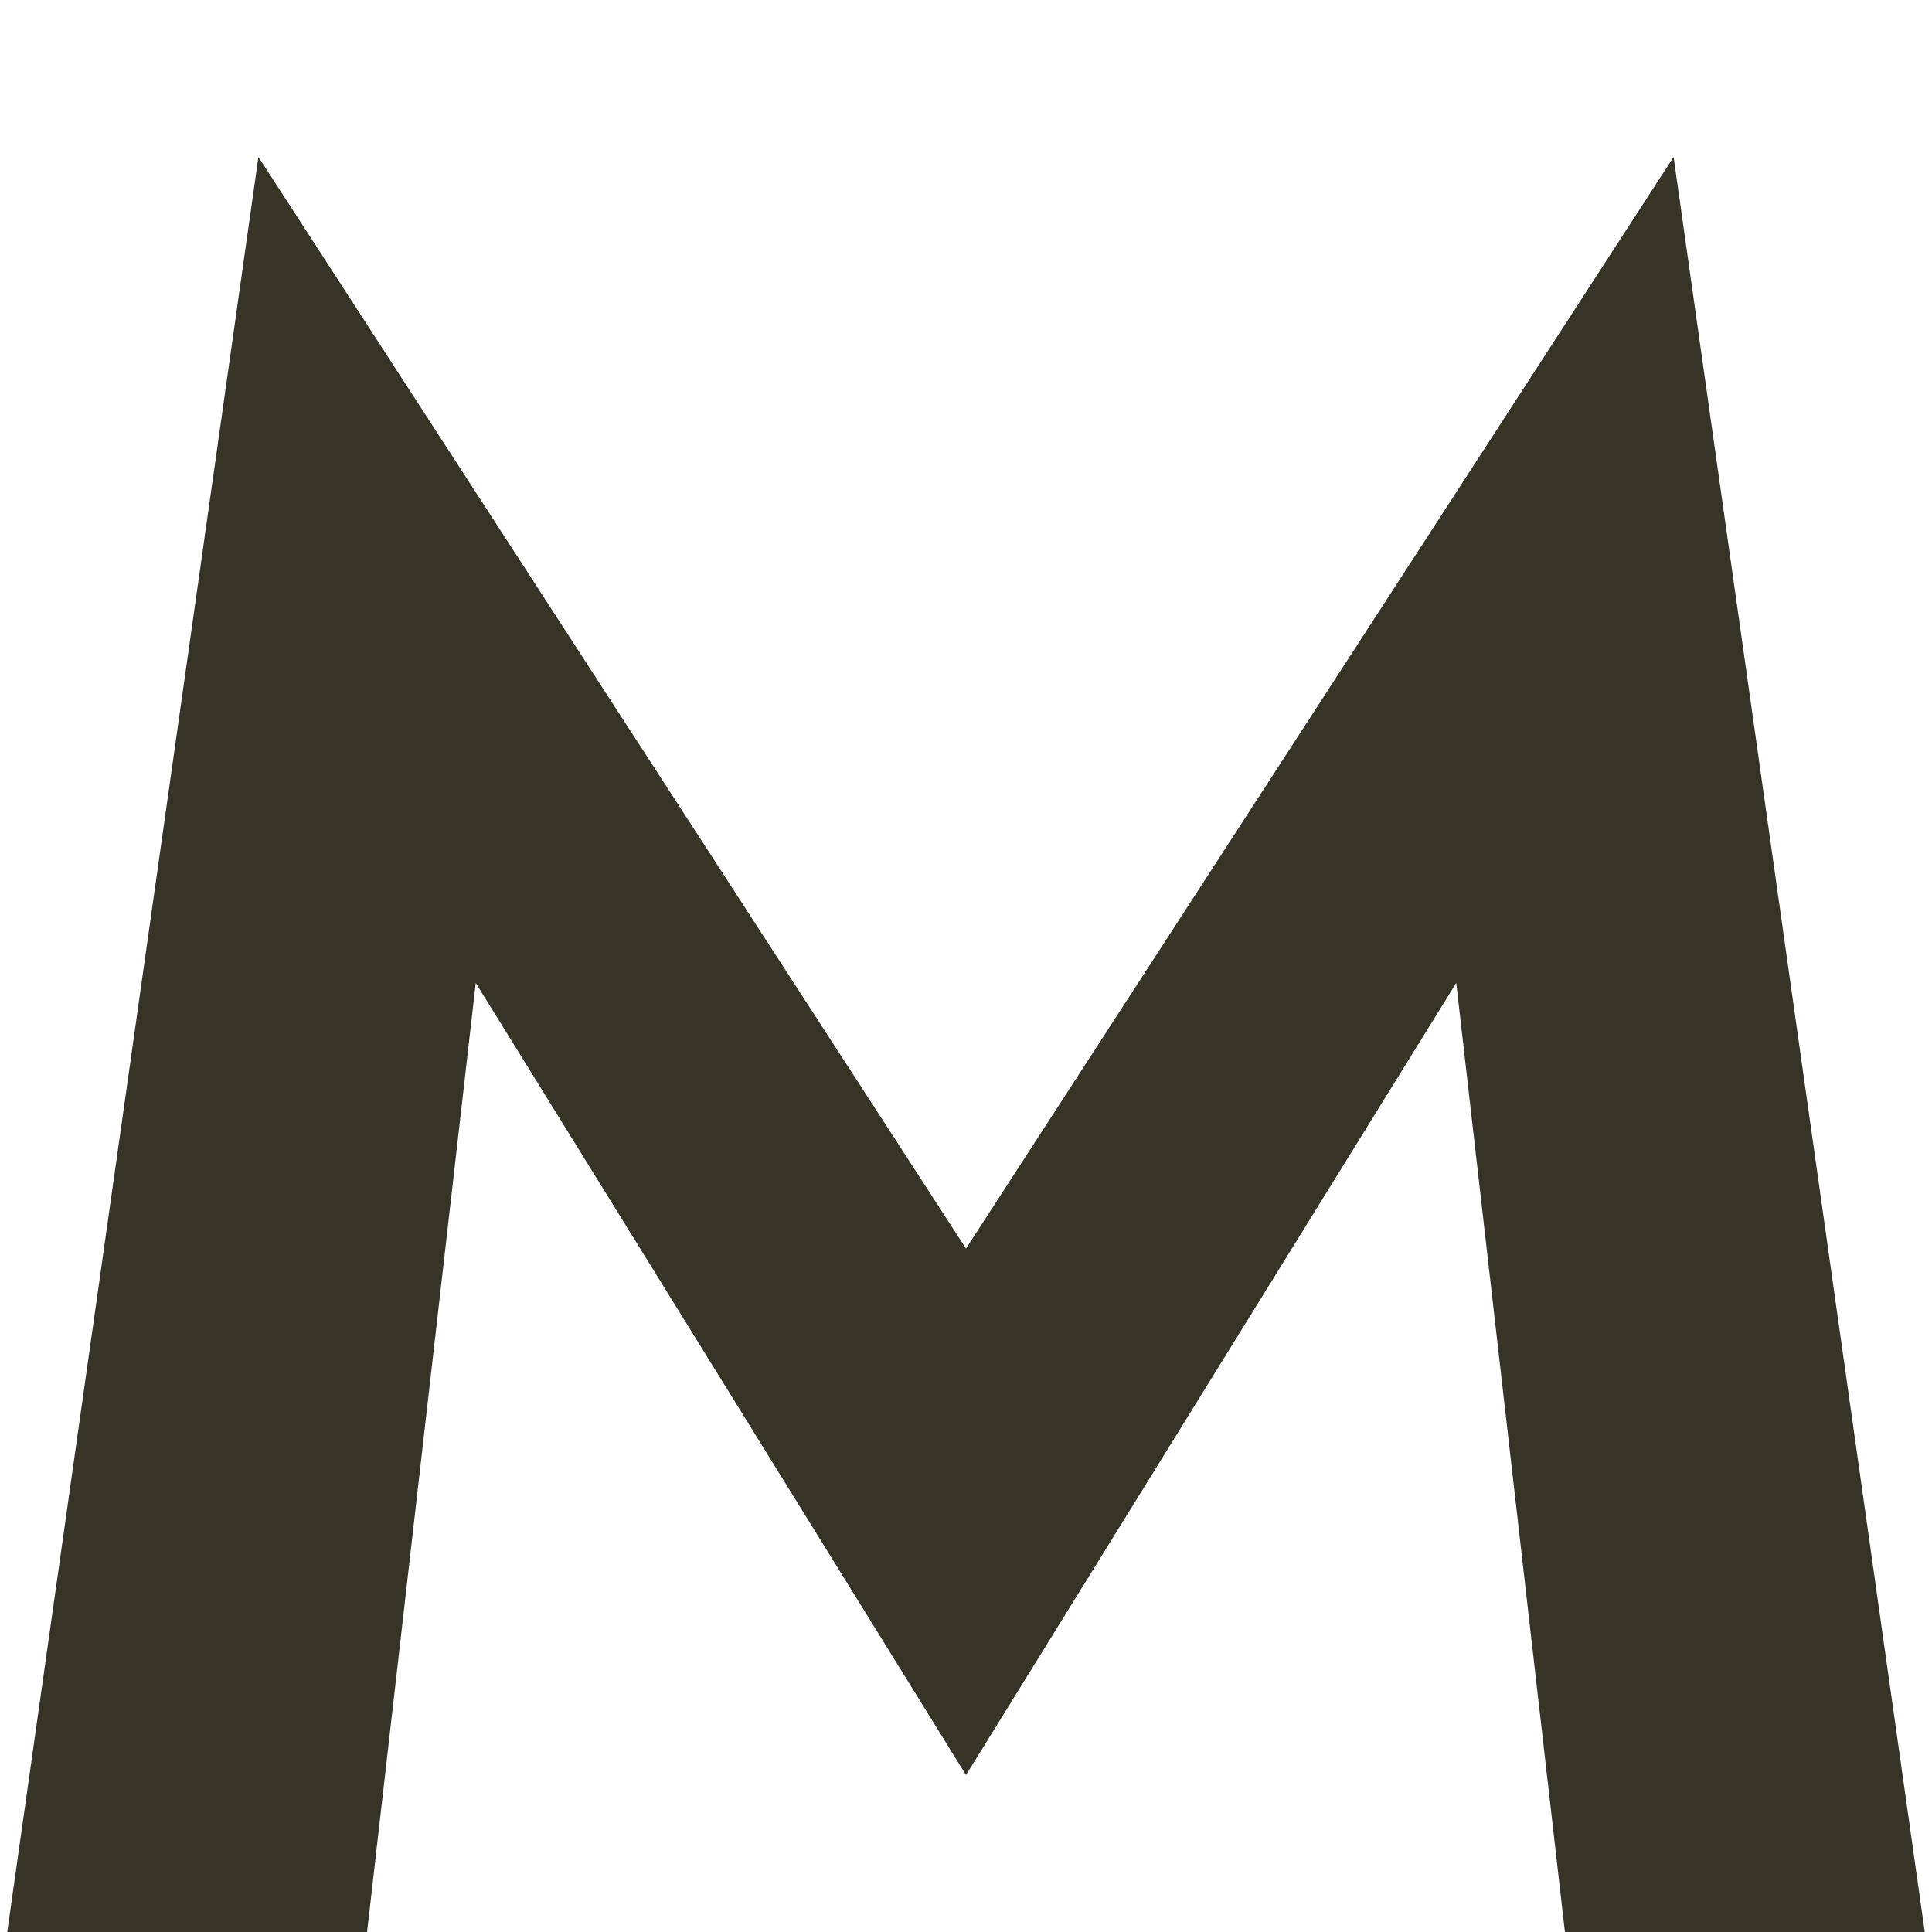
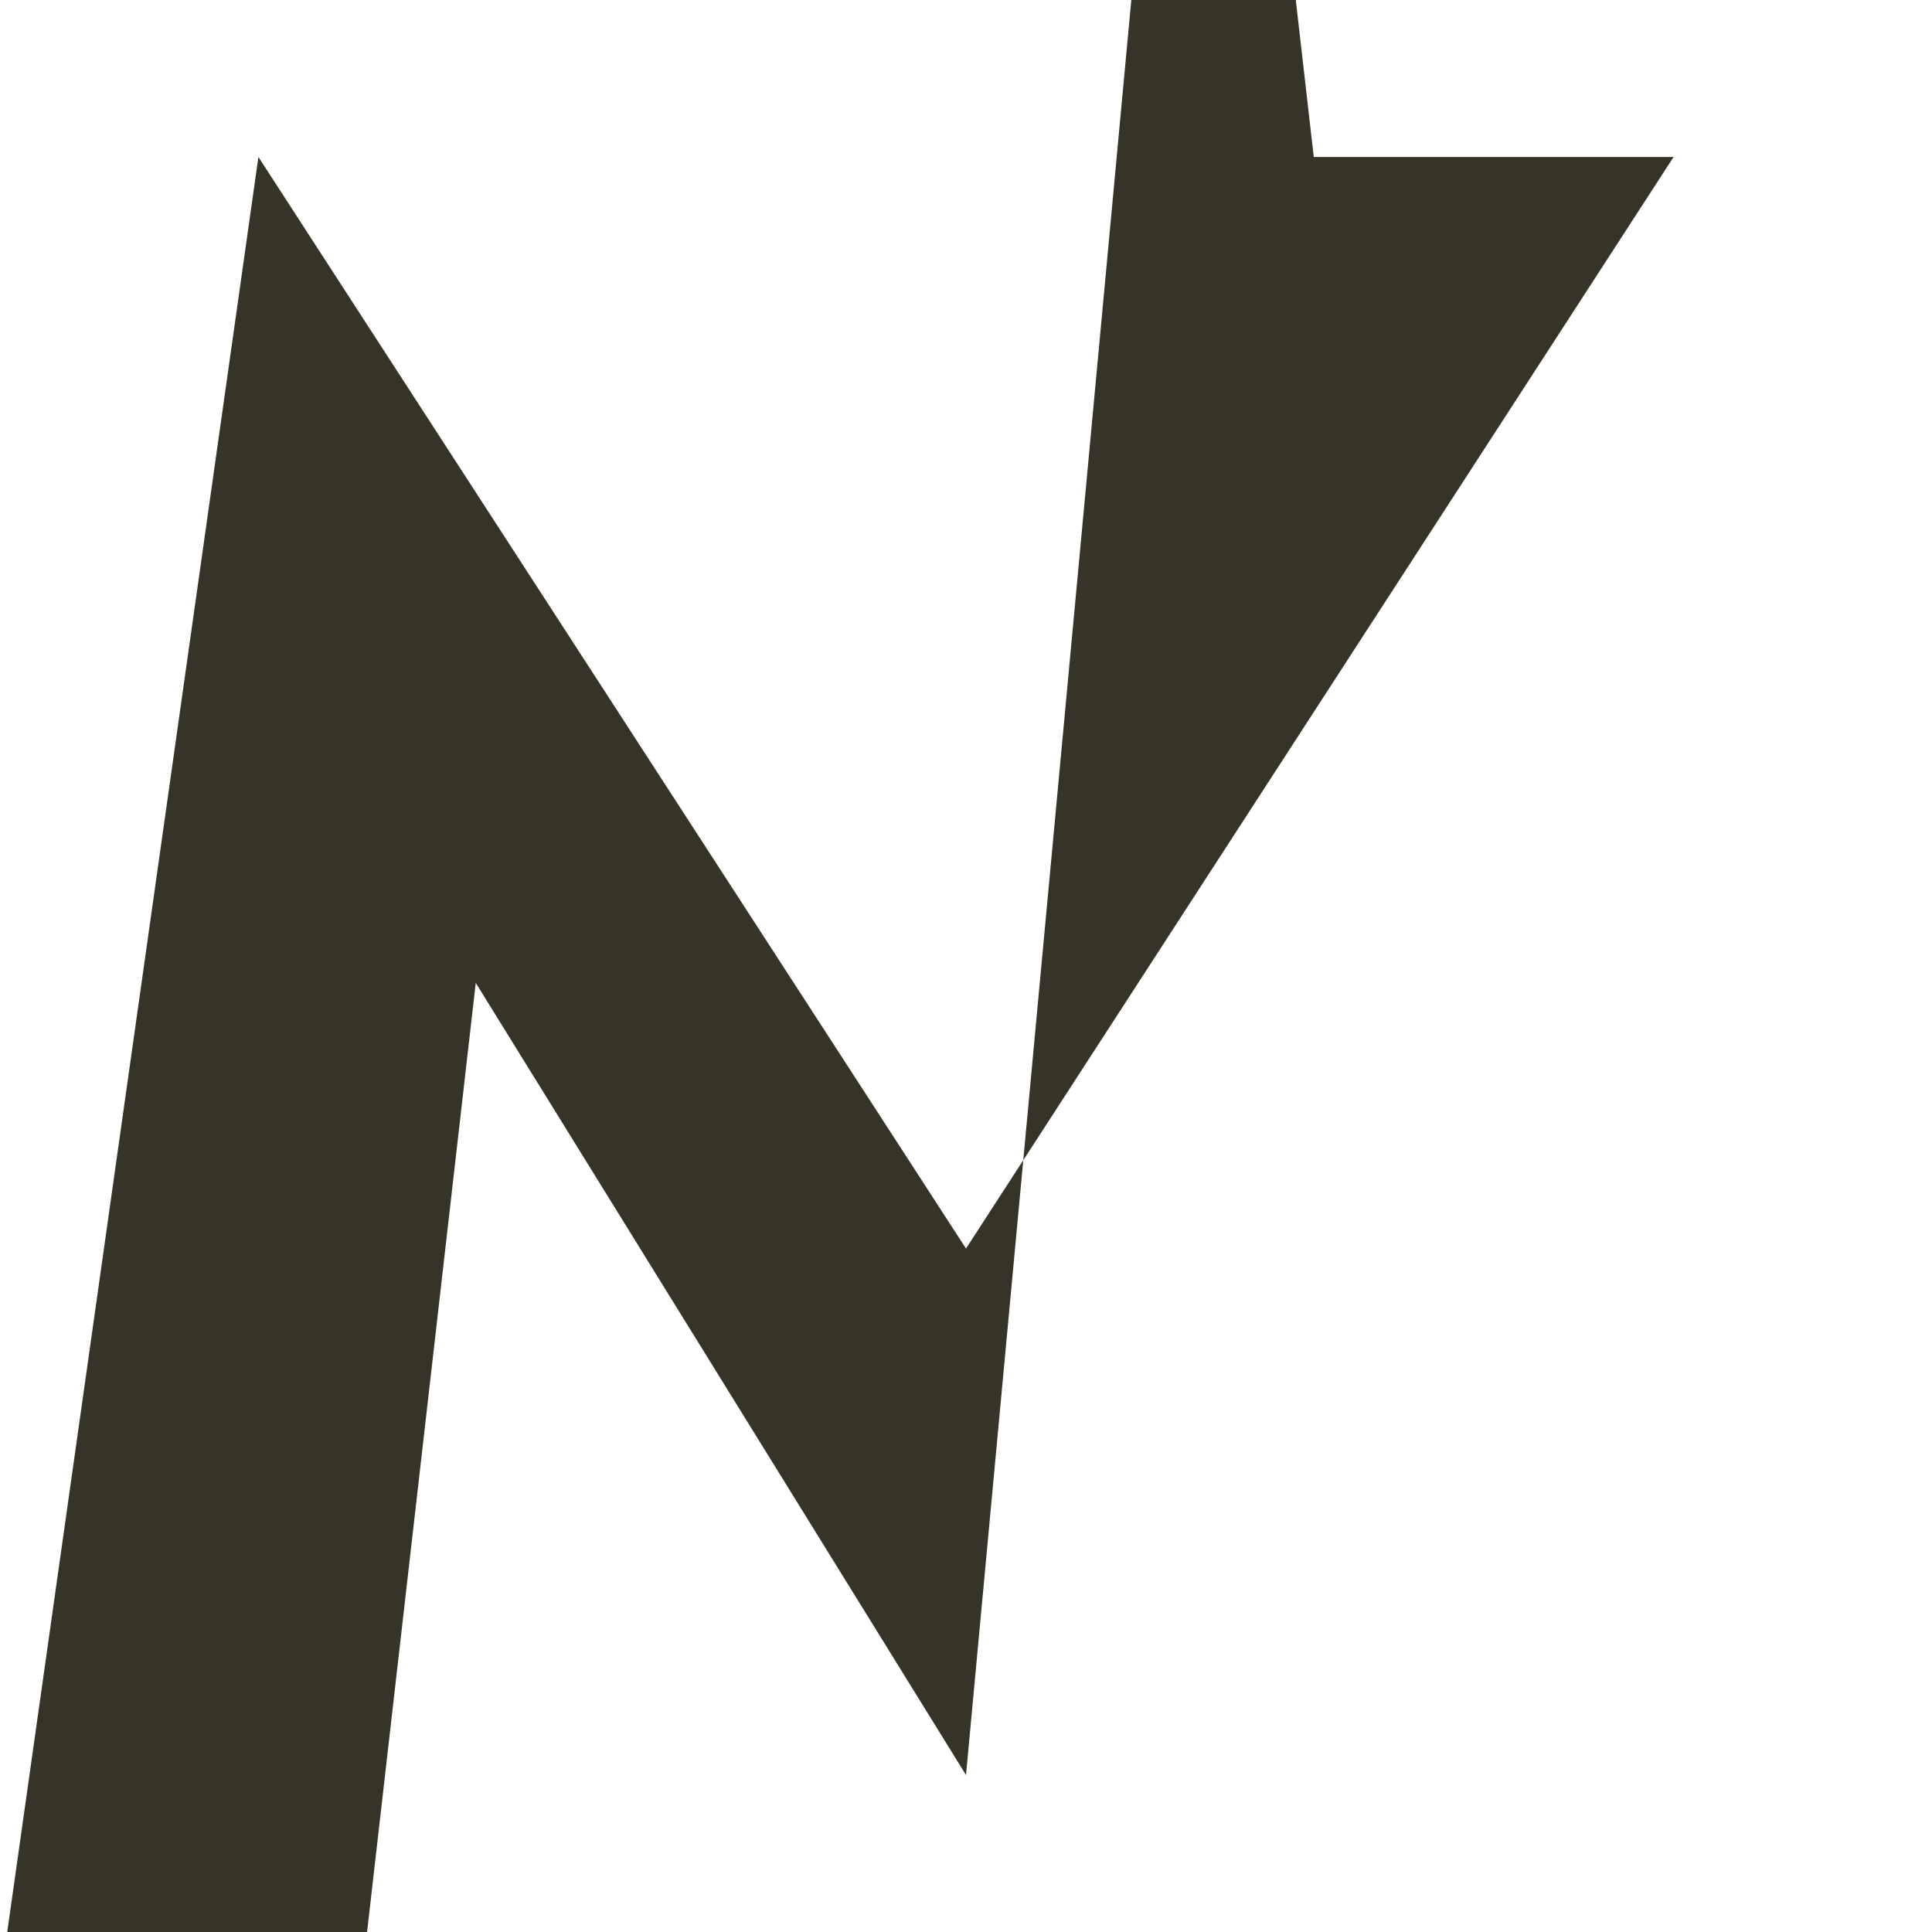
<svg xmlns="http://www.w3.org/2000/svg" version="1.1" id="レイヤー_1" x="0px" y="0px" viewBox="0 0 32 32" style="enable-background:new 0 0 32 32;" xml:space="preserve">
  <style type="text/css">
	.st0{
		fill:#363427;
		}
	@media (prefers-color-scheme: dark){
	.st0{
		fill:#F1ECEB;
		}
	}
</style>
  <g>
    <g>
-       <path class="st0" d="M6.08,32H0.12L4.28,2.6L16,20.68L27.72,2.6L31.88,32h-5.96l-1.8-15.72L16,29.4L7.88,16.28L6.08,32z" />
+       <path class="st0" d="M6.08,32H0.12L4.28,2.6L16,20.68L27.72,2.6h-5.96l-1.8-15.72L16,29.4L7.88,16.28L6.08,32z" />
    </g>
  </g>
</svg>